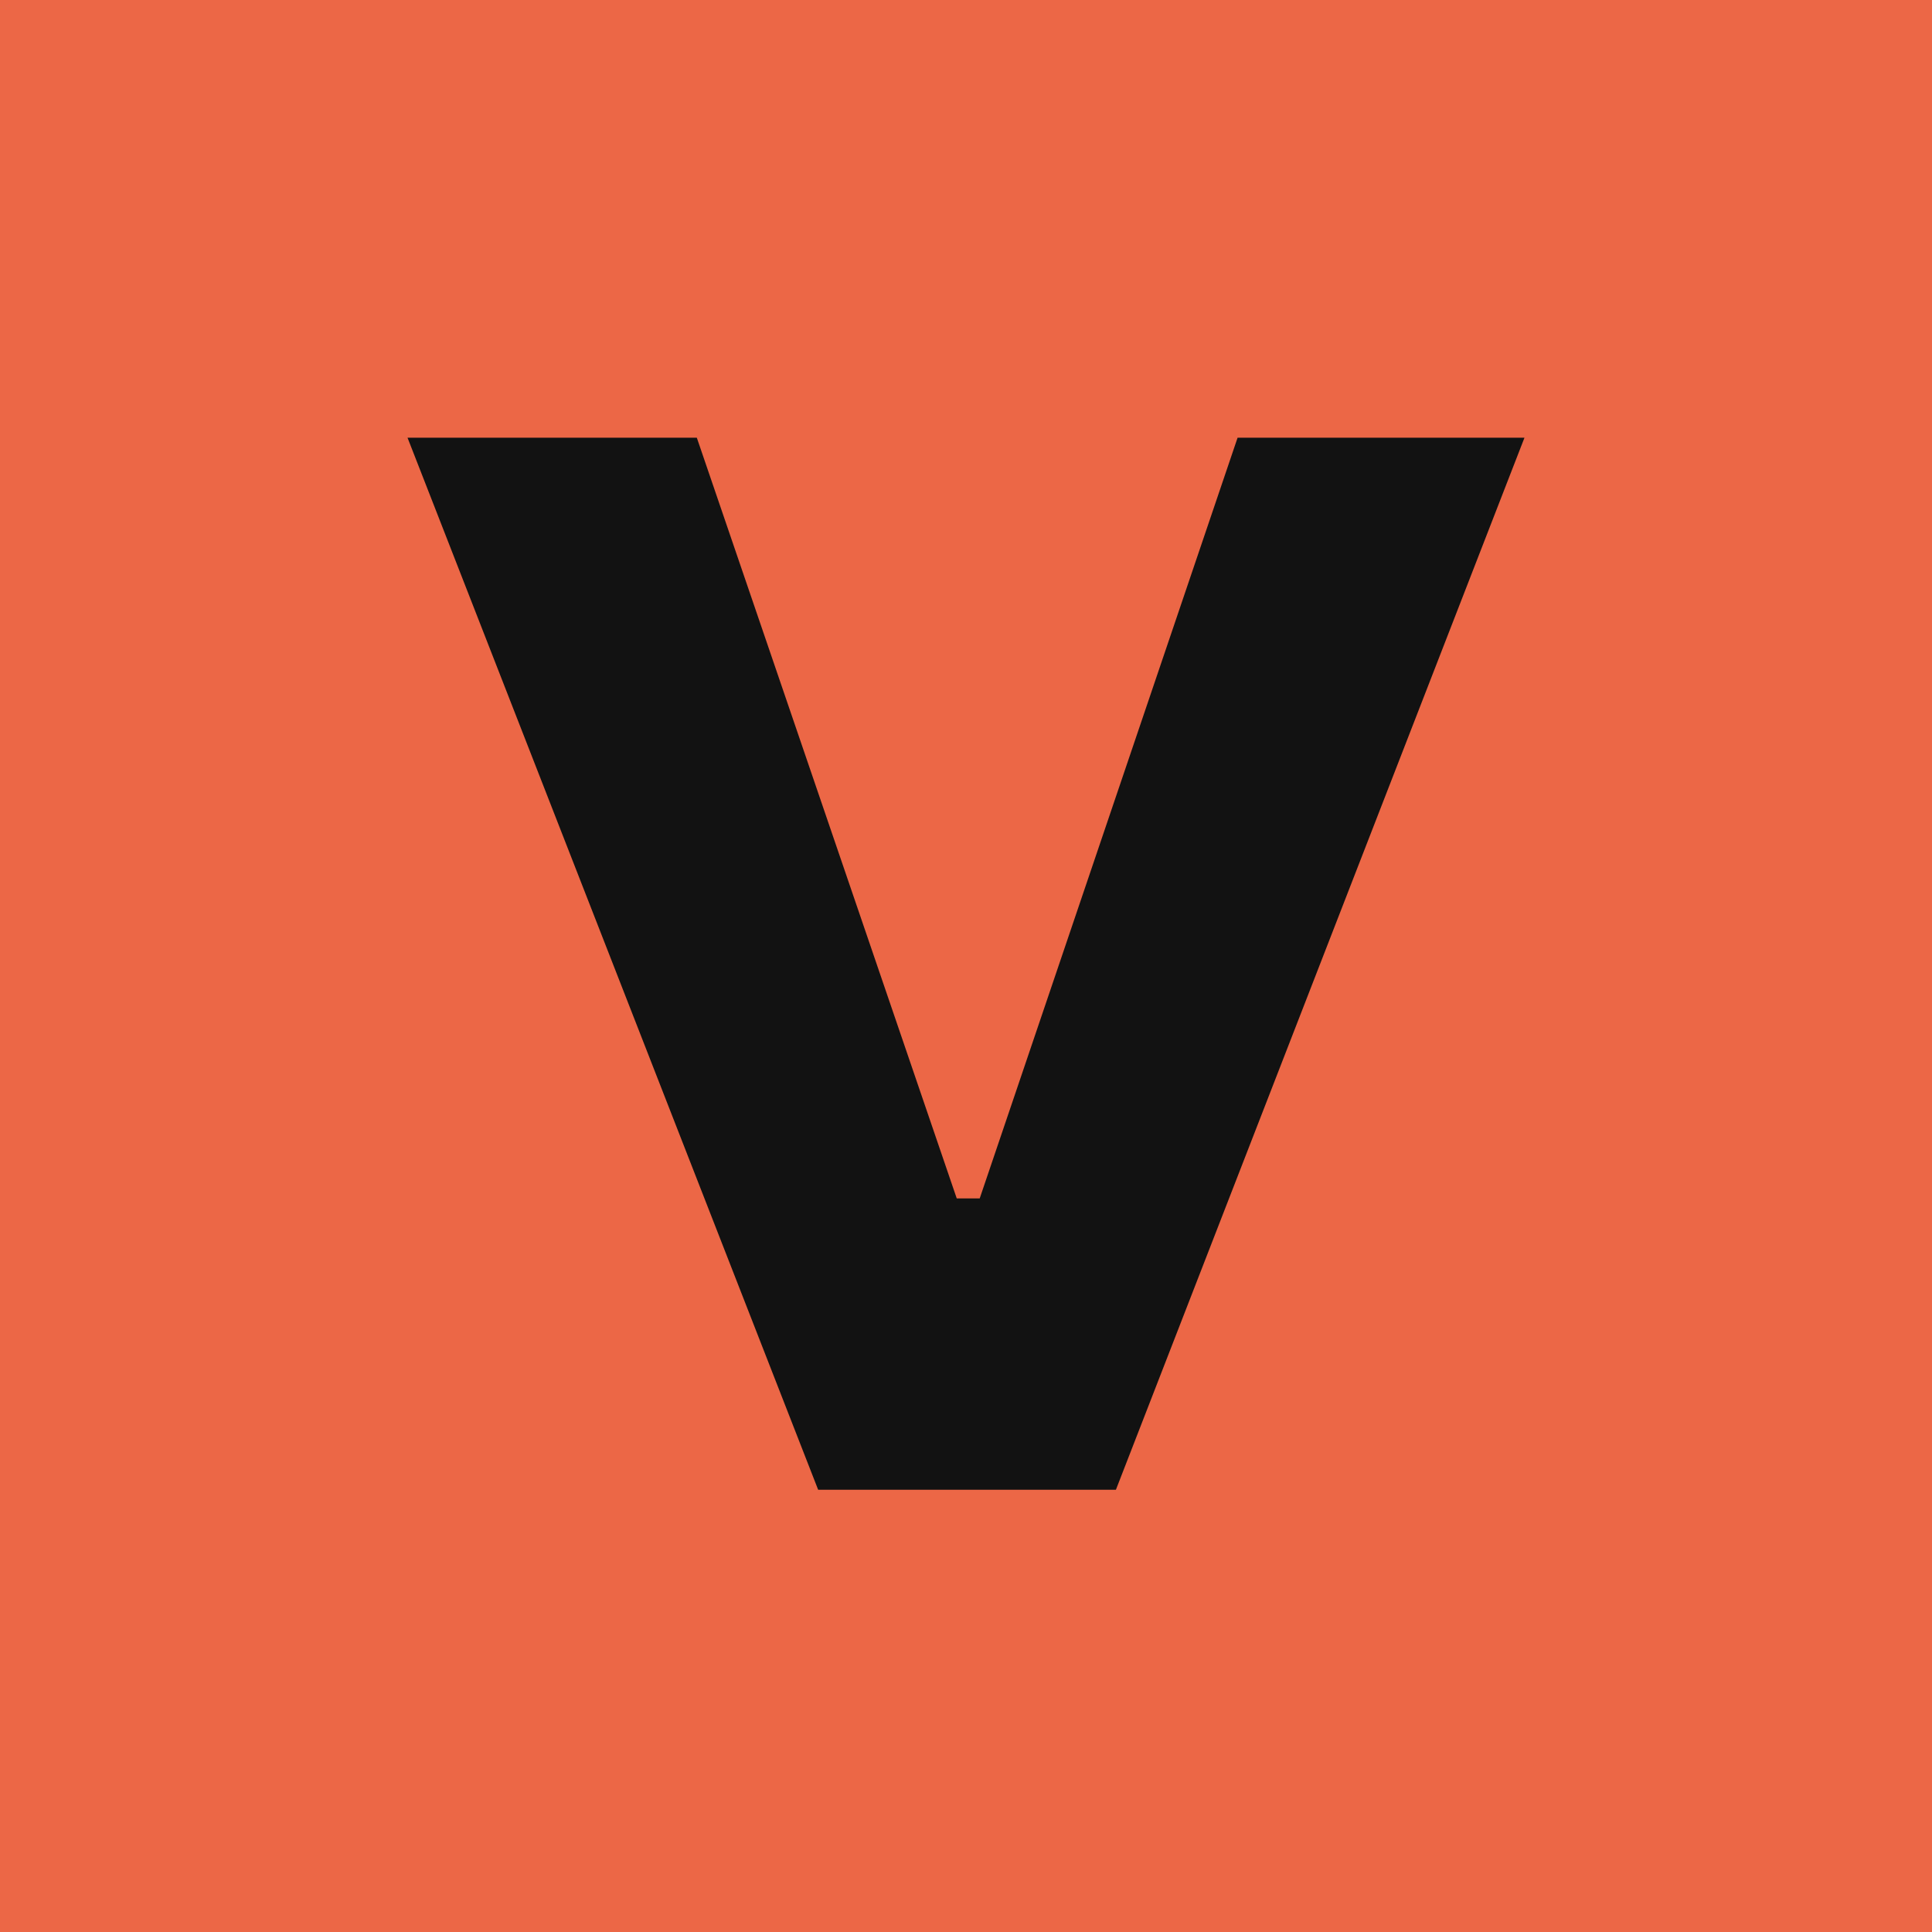
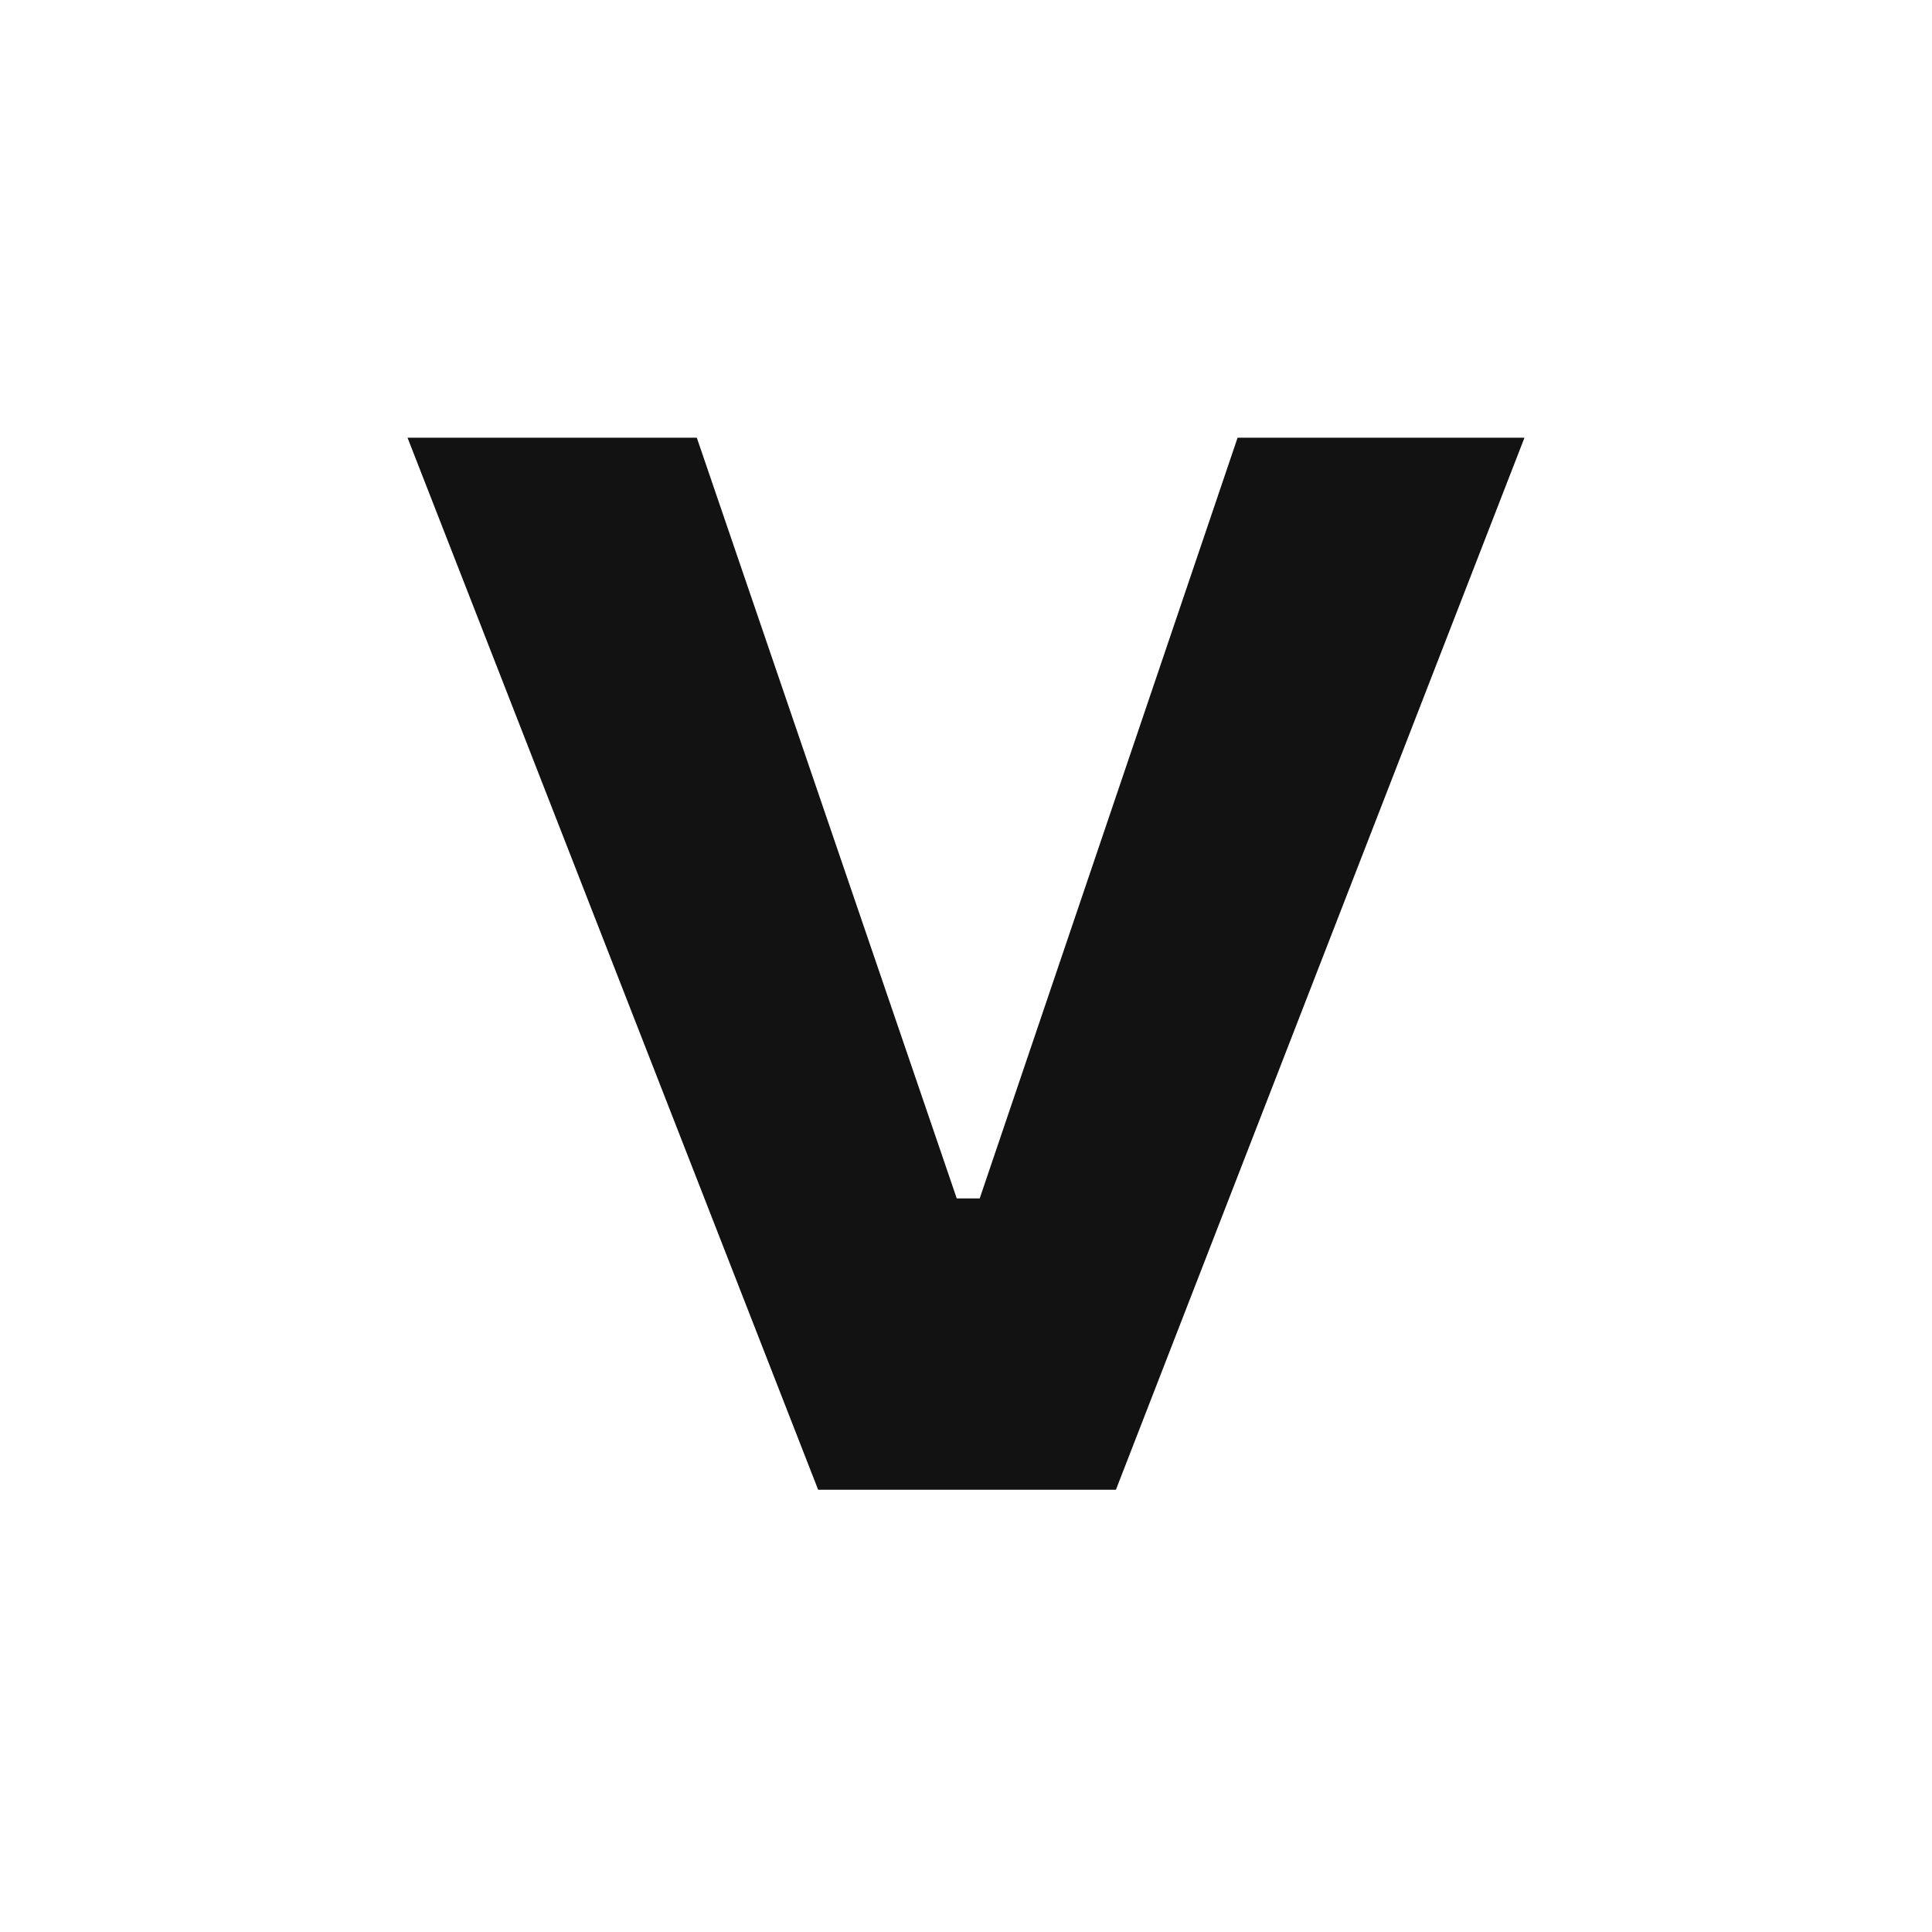
<svg xmlns="http://www.w3.org/2000/svg" width="256" height="256" viewBox="0 0 256 256" fill="none">
  <g clip-path="url(#clip0_1_201)">
-     <rect width="256" height="256" fill="#EC6746" />
    <path d="M92.332 58L126.774 158.796H129.817L163.986 58H202L147.863 197.401H108.41L54 58H92.332Z" fill="#121212" />
  </g>
  <defs>
    <clipPath id="clip0_1_201">
      <rect width="256" height="256" fill="white" />
    </clipPath>
  </defs>
</svg>